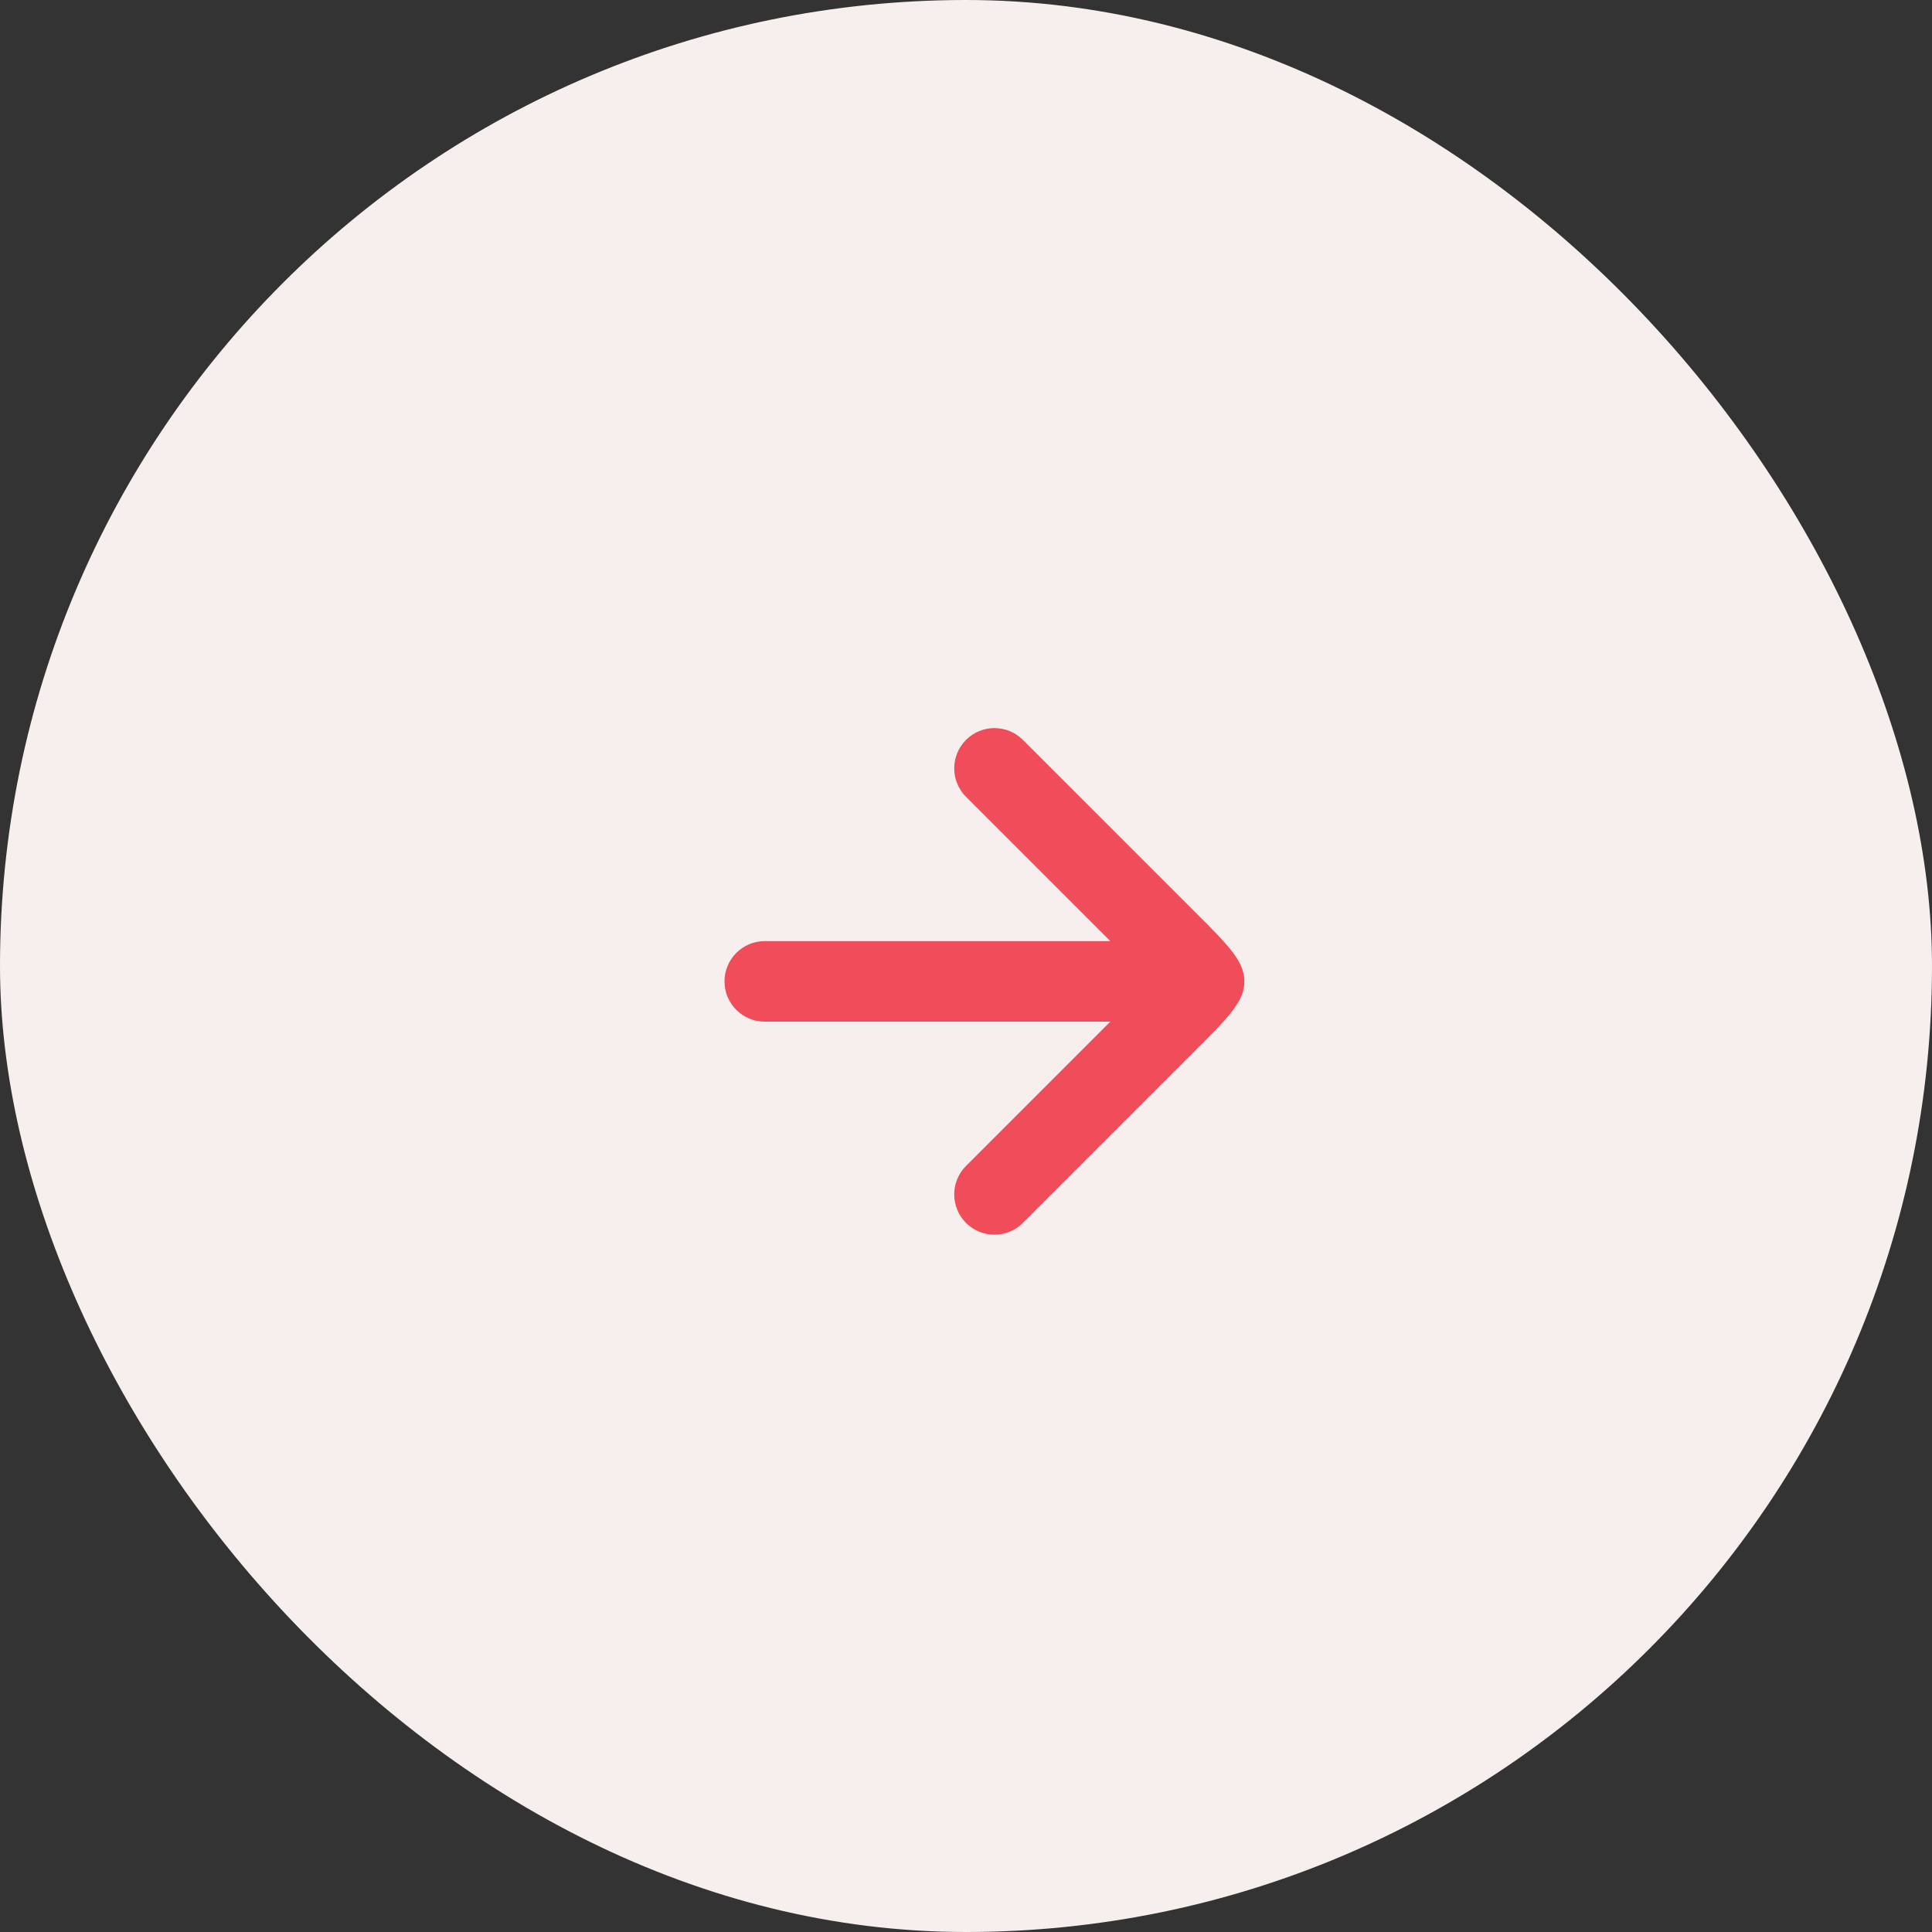
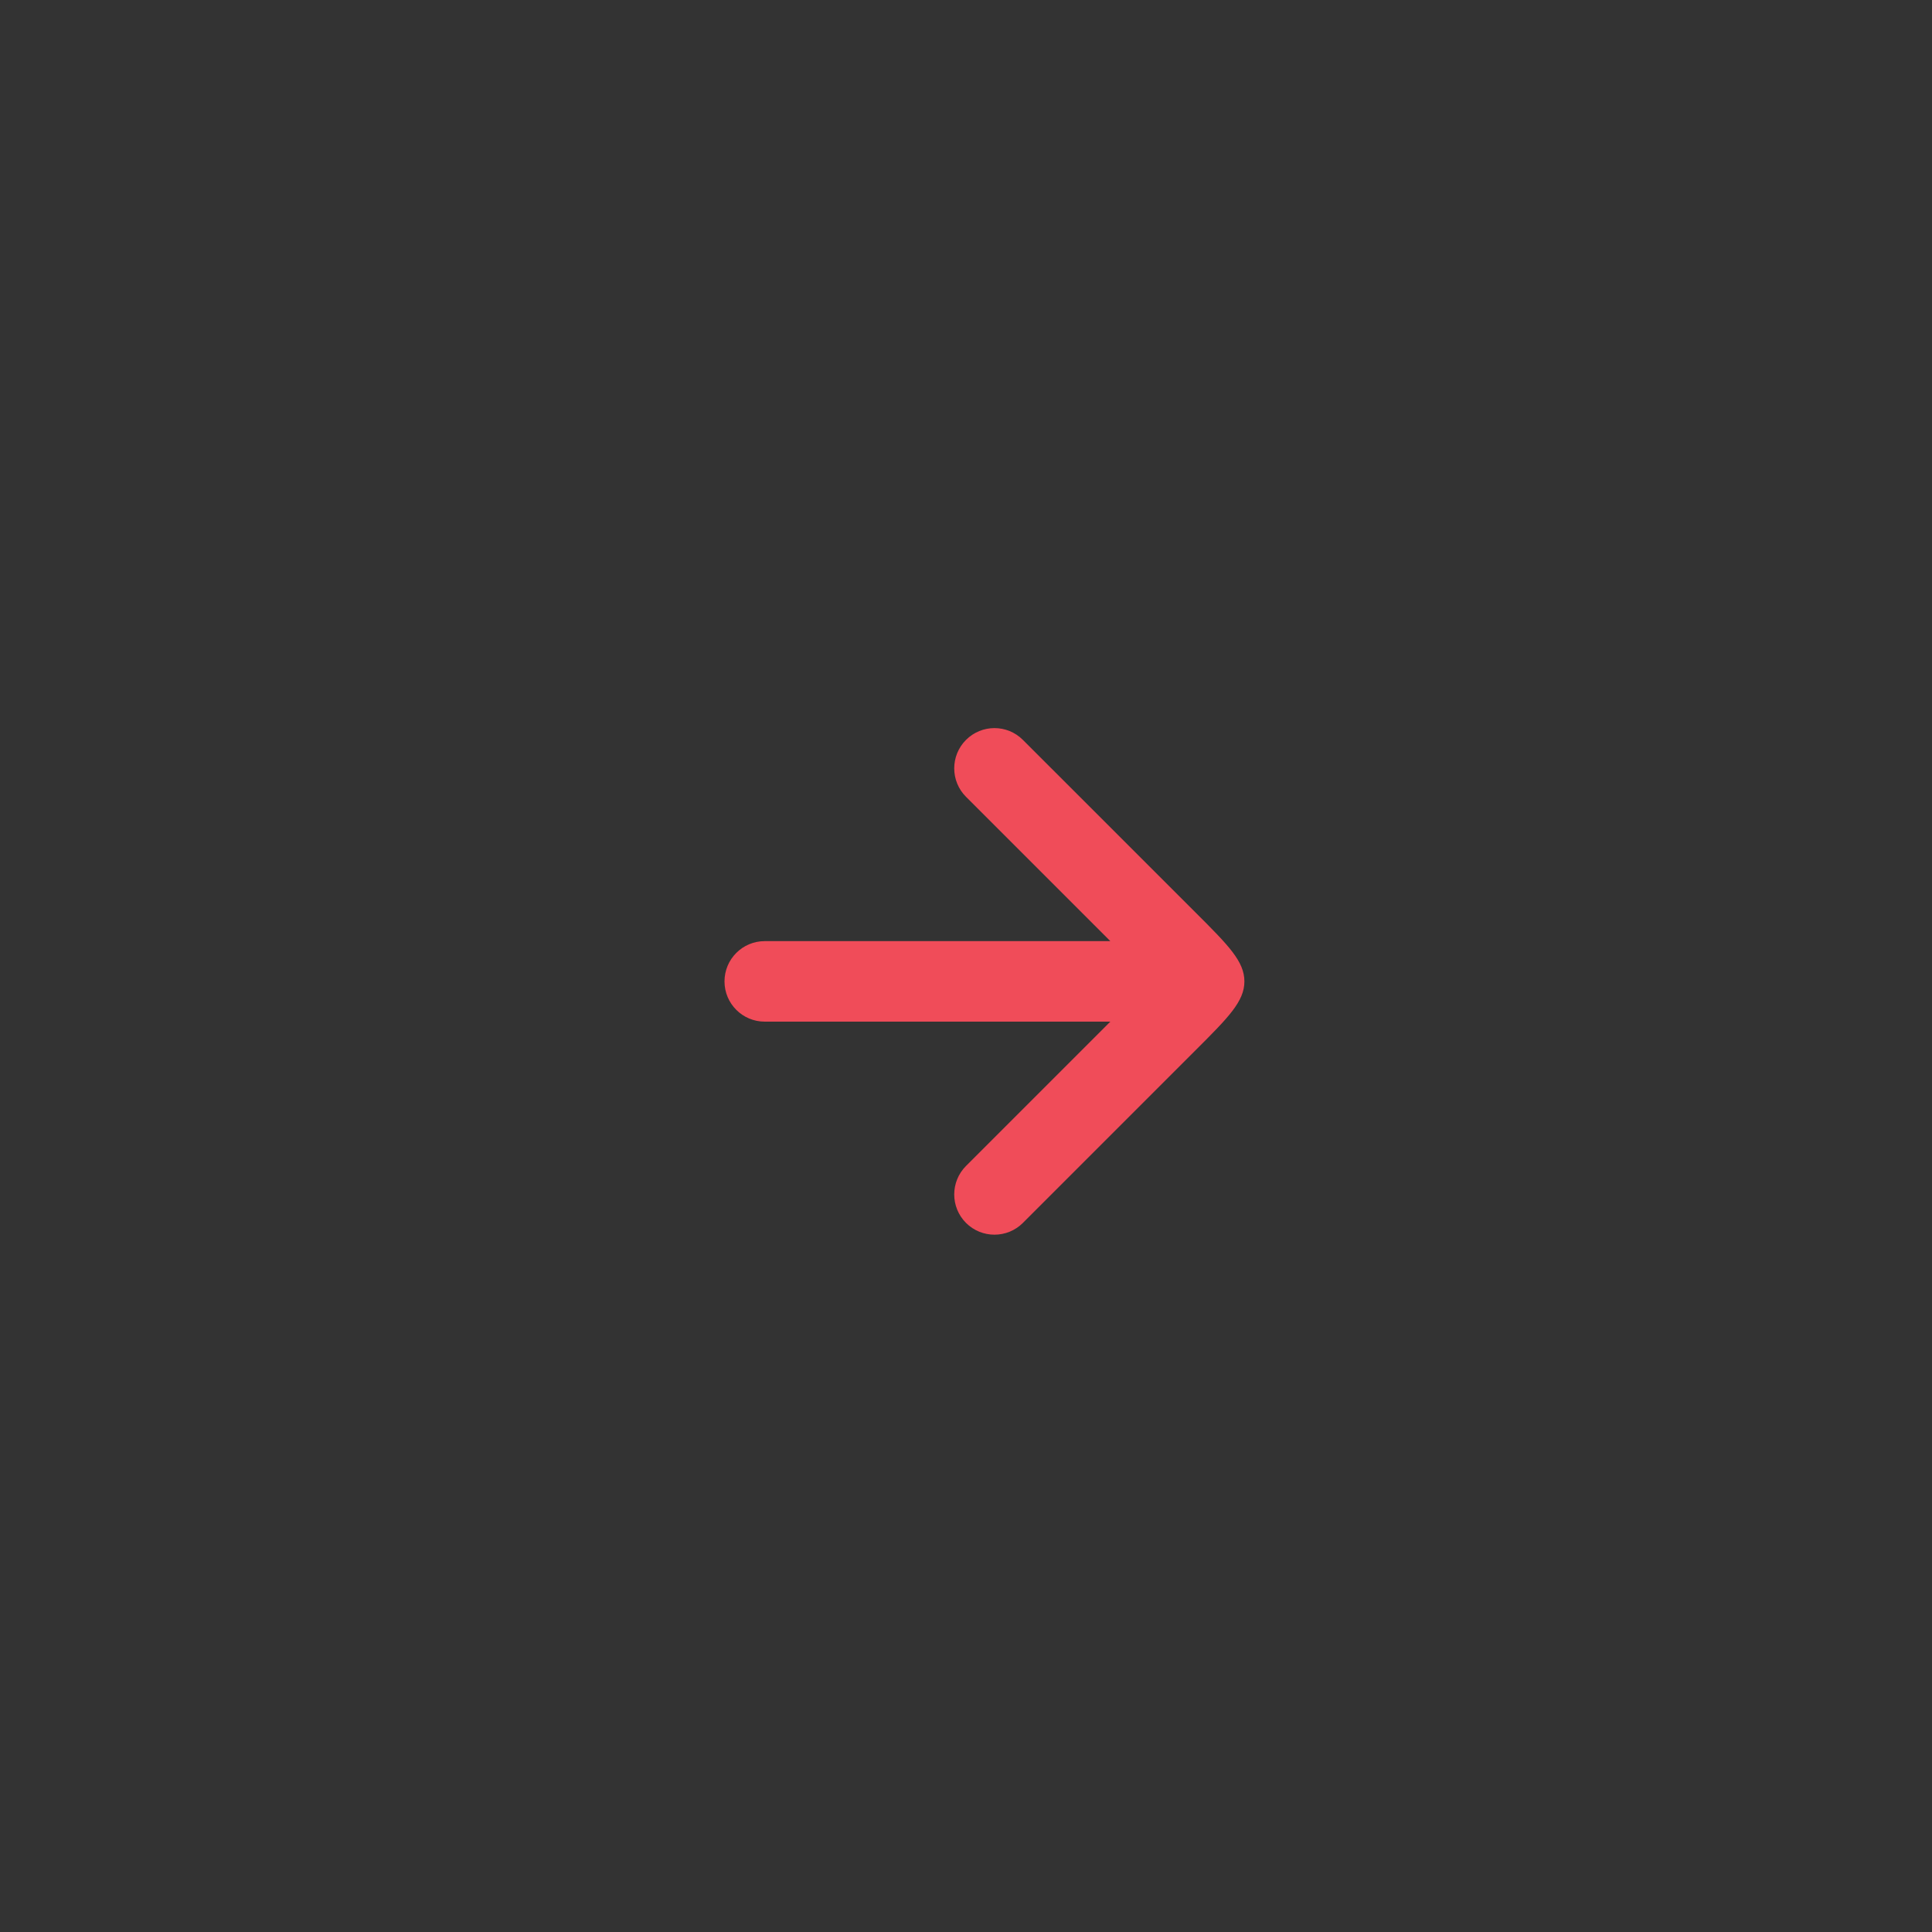
<svg xmlns="http://www.w3.org/2000/svg" width="40" height="40" viewBox="0 0 40 40" fill="none">
  <rect x="0" y="0" width="40" height="40" fill="#333333" stroke="none" />
-   <rect width="40" height="40" rx="20" fill="#F6EFEE" />
  <path d="M20 24.14C19.675 24.466 19.675 24.993 20 25.319C20.325 25.644 20.853 25.644 21.178 25.319L24.764 21.733C25.431 21.066 25.764 20.733 25.764 20.319C25.764 19.904 25.431 19.571 24.764 18.904L21.178 15.319C20.853 14.993 20.325 14.993 20 15.319C19.675 15.644 19.675 16.172 20 16.497L22.988 19.485H15.833C15.373 19.485 15 19.858 15 20.319C15 20.779 15.373 21.152 15.833 21.152H22.988L20 24.14Z" fill="#F04C59" />
</svg>